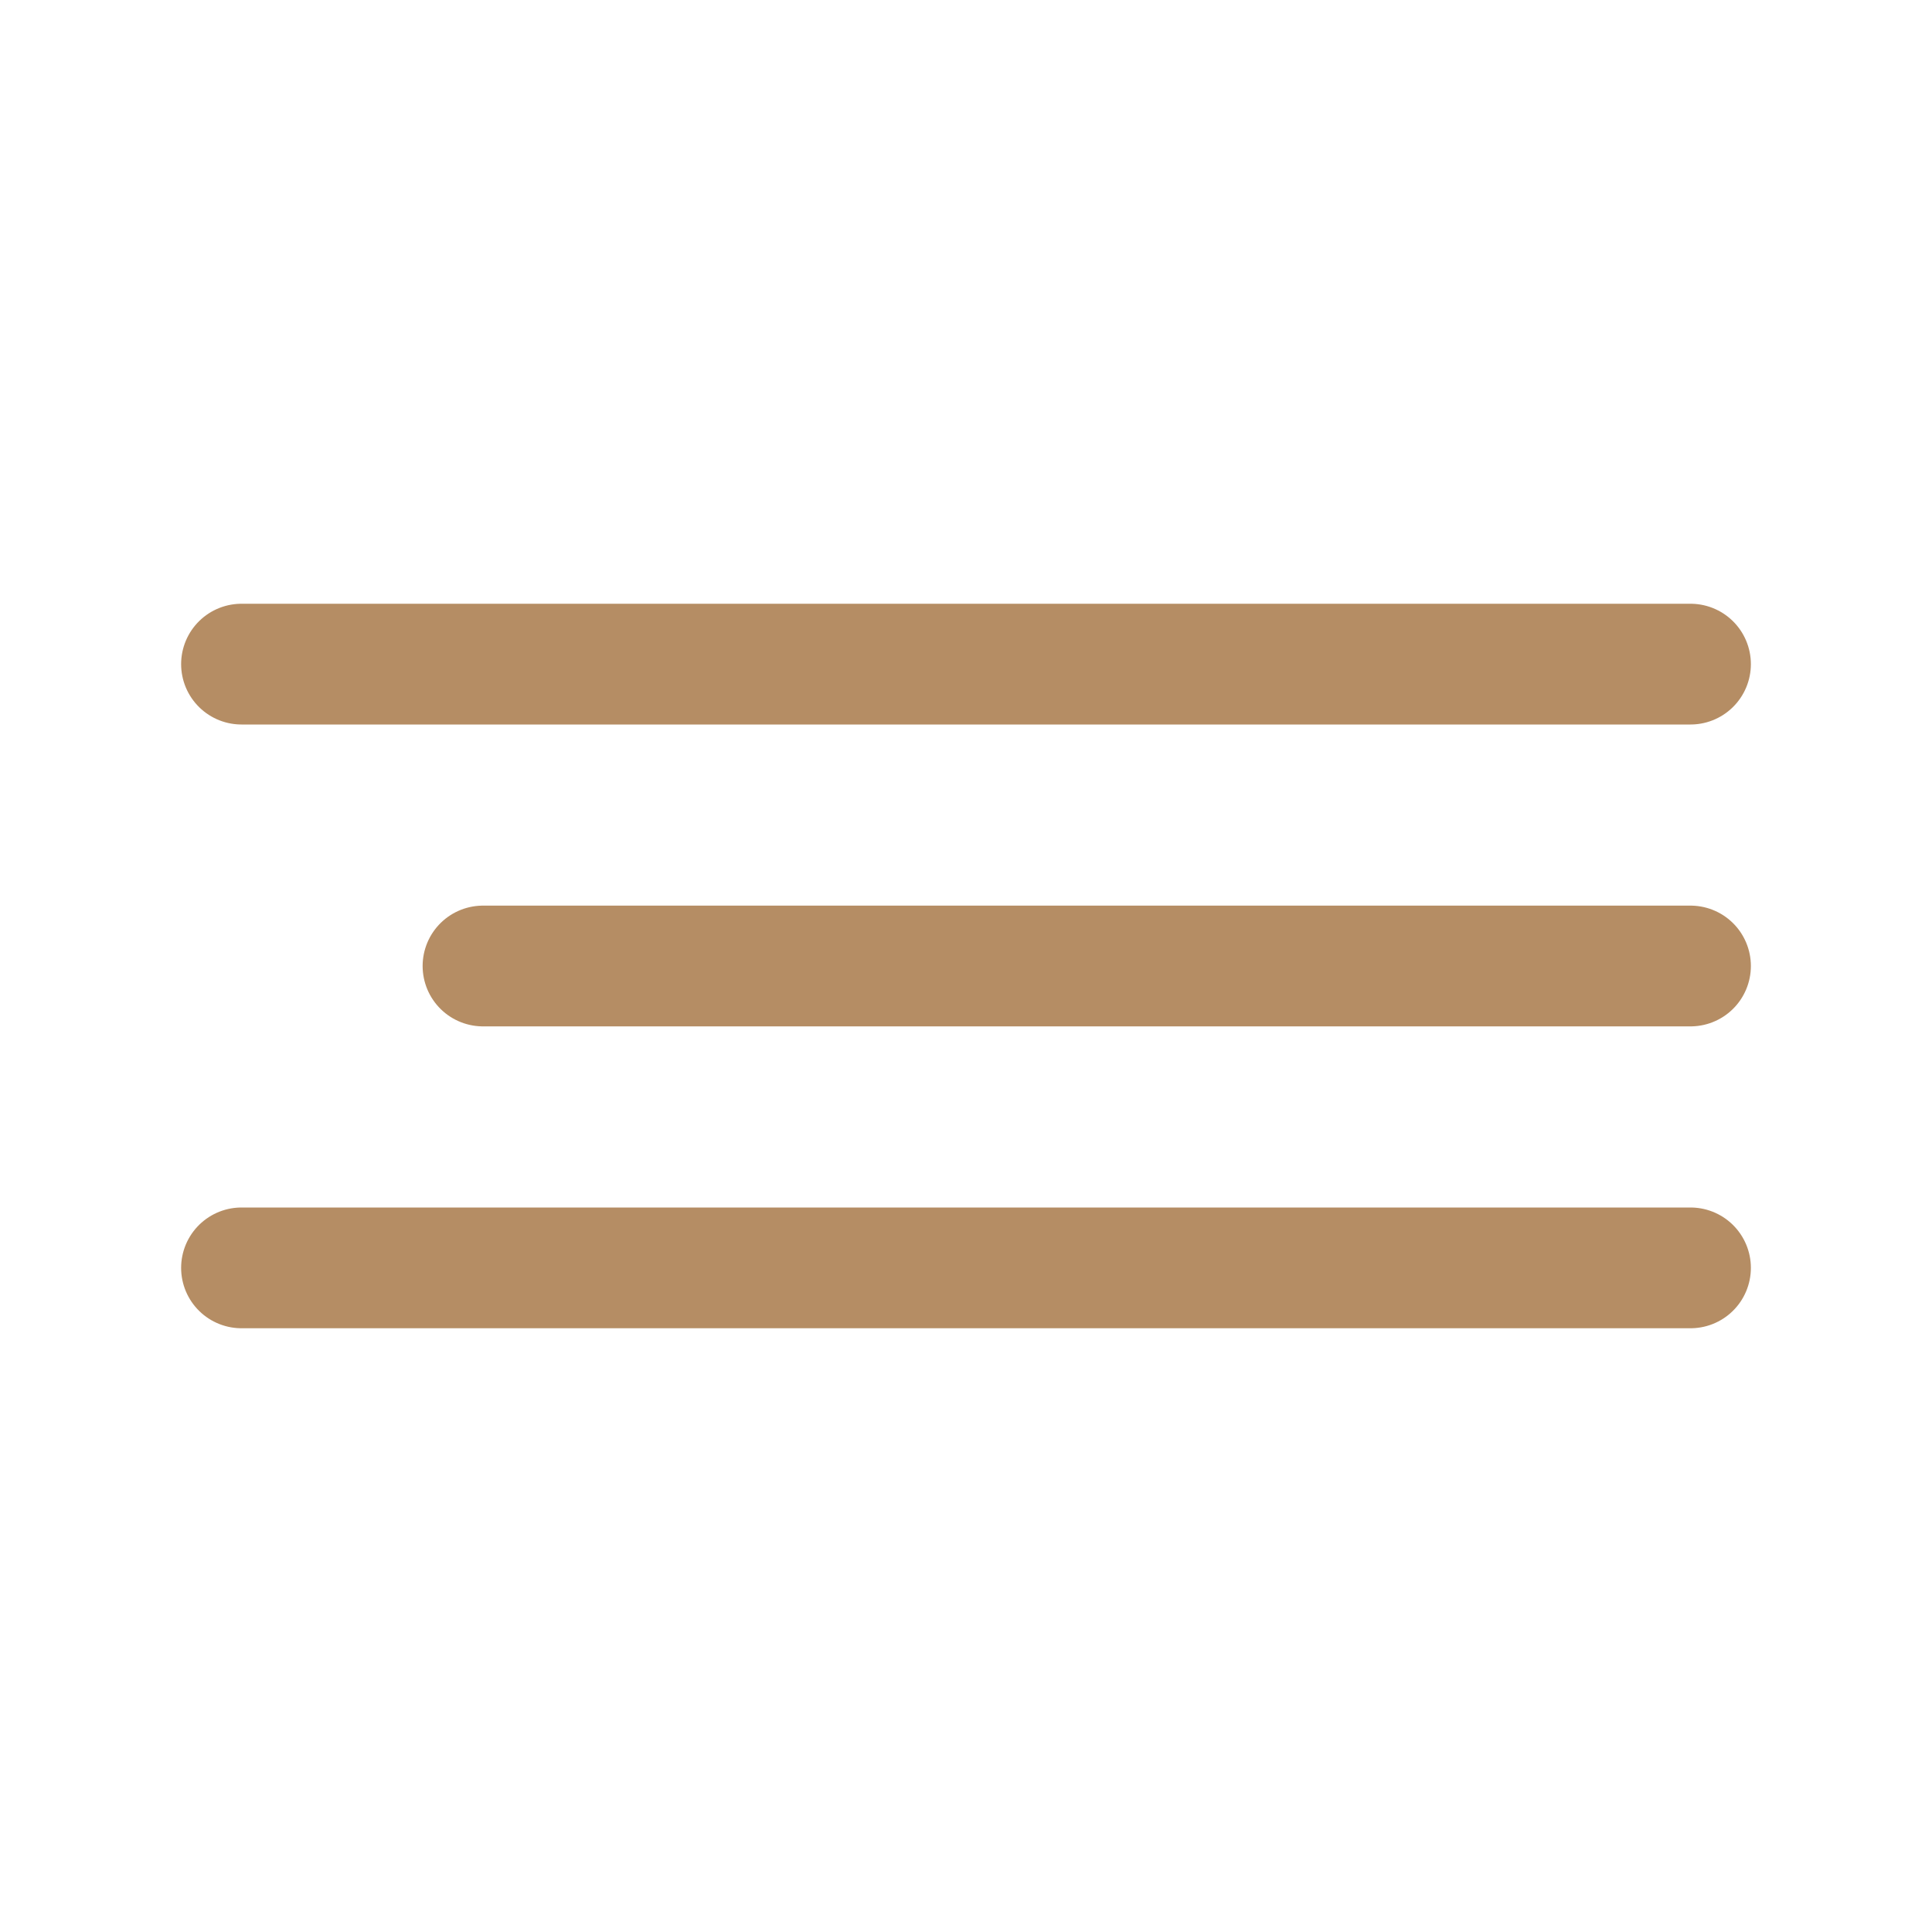
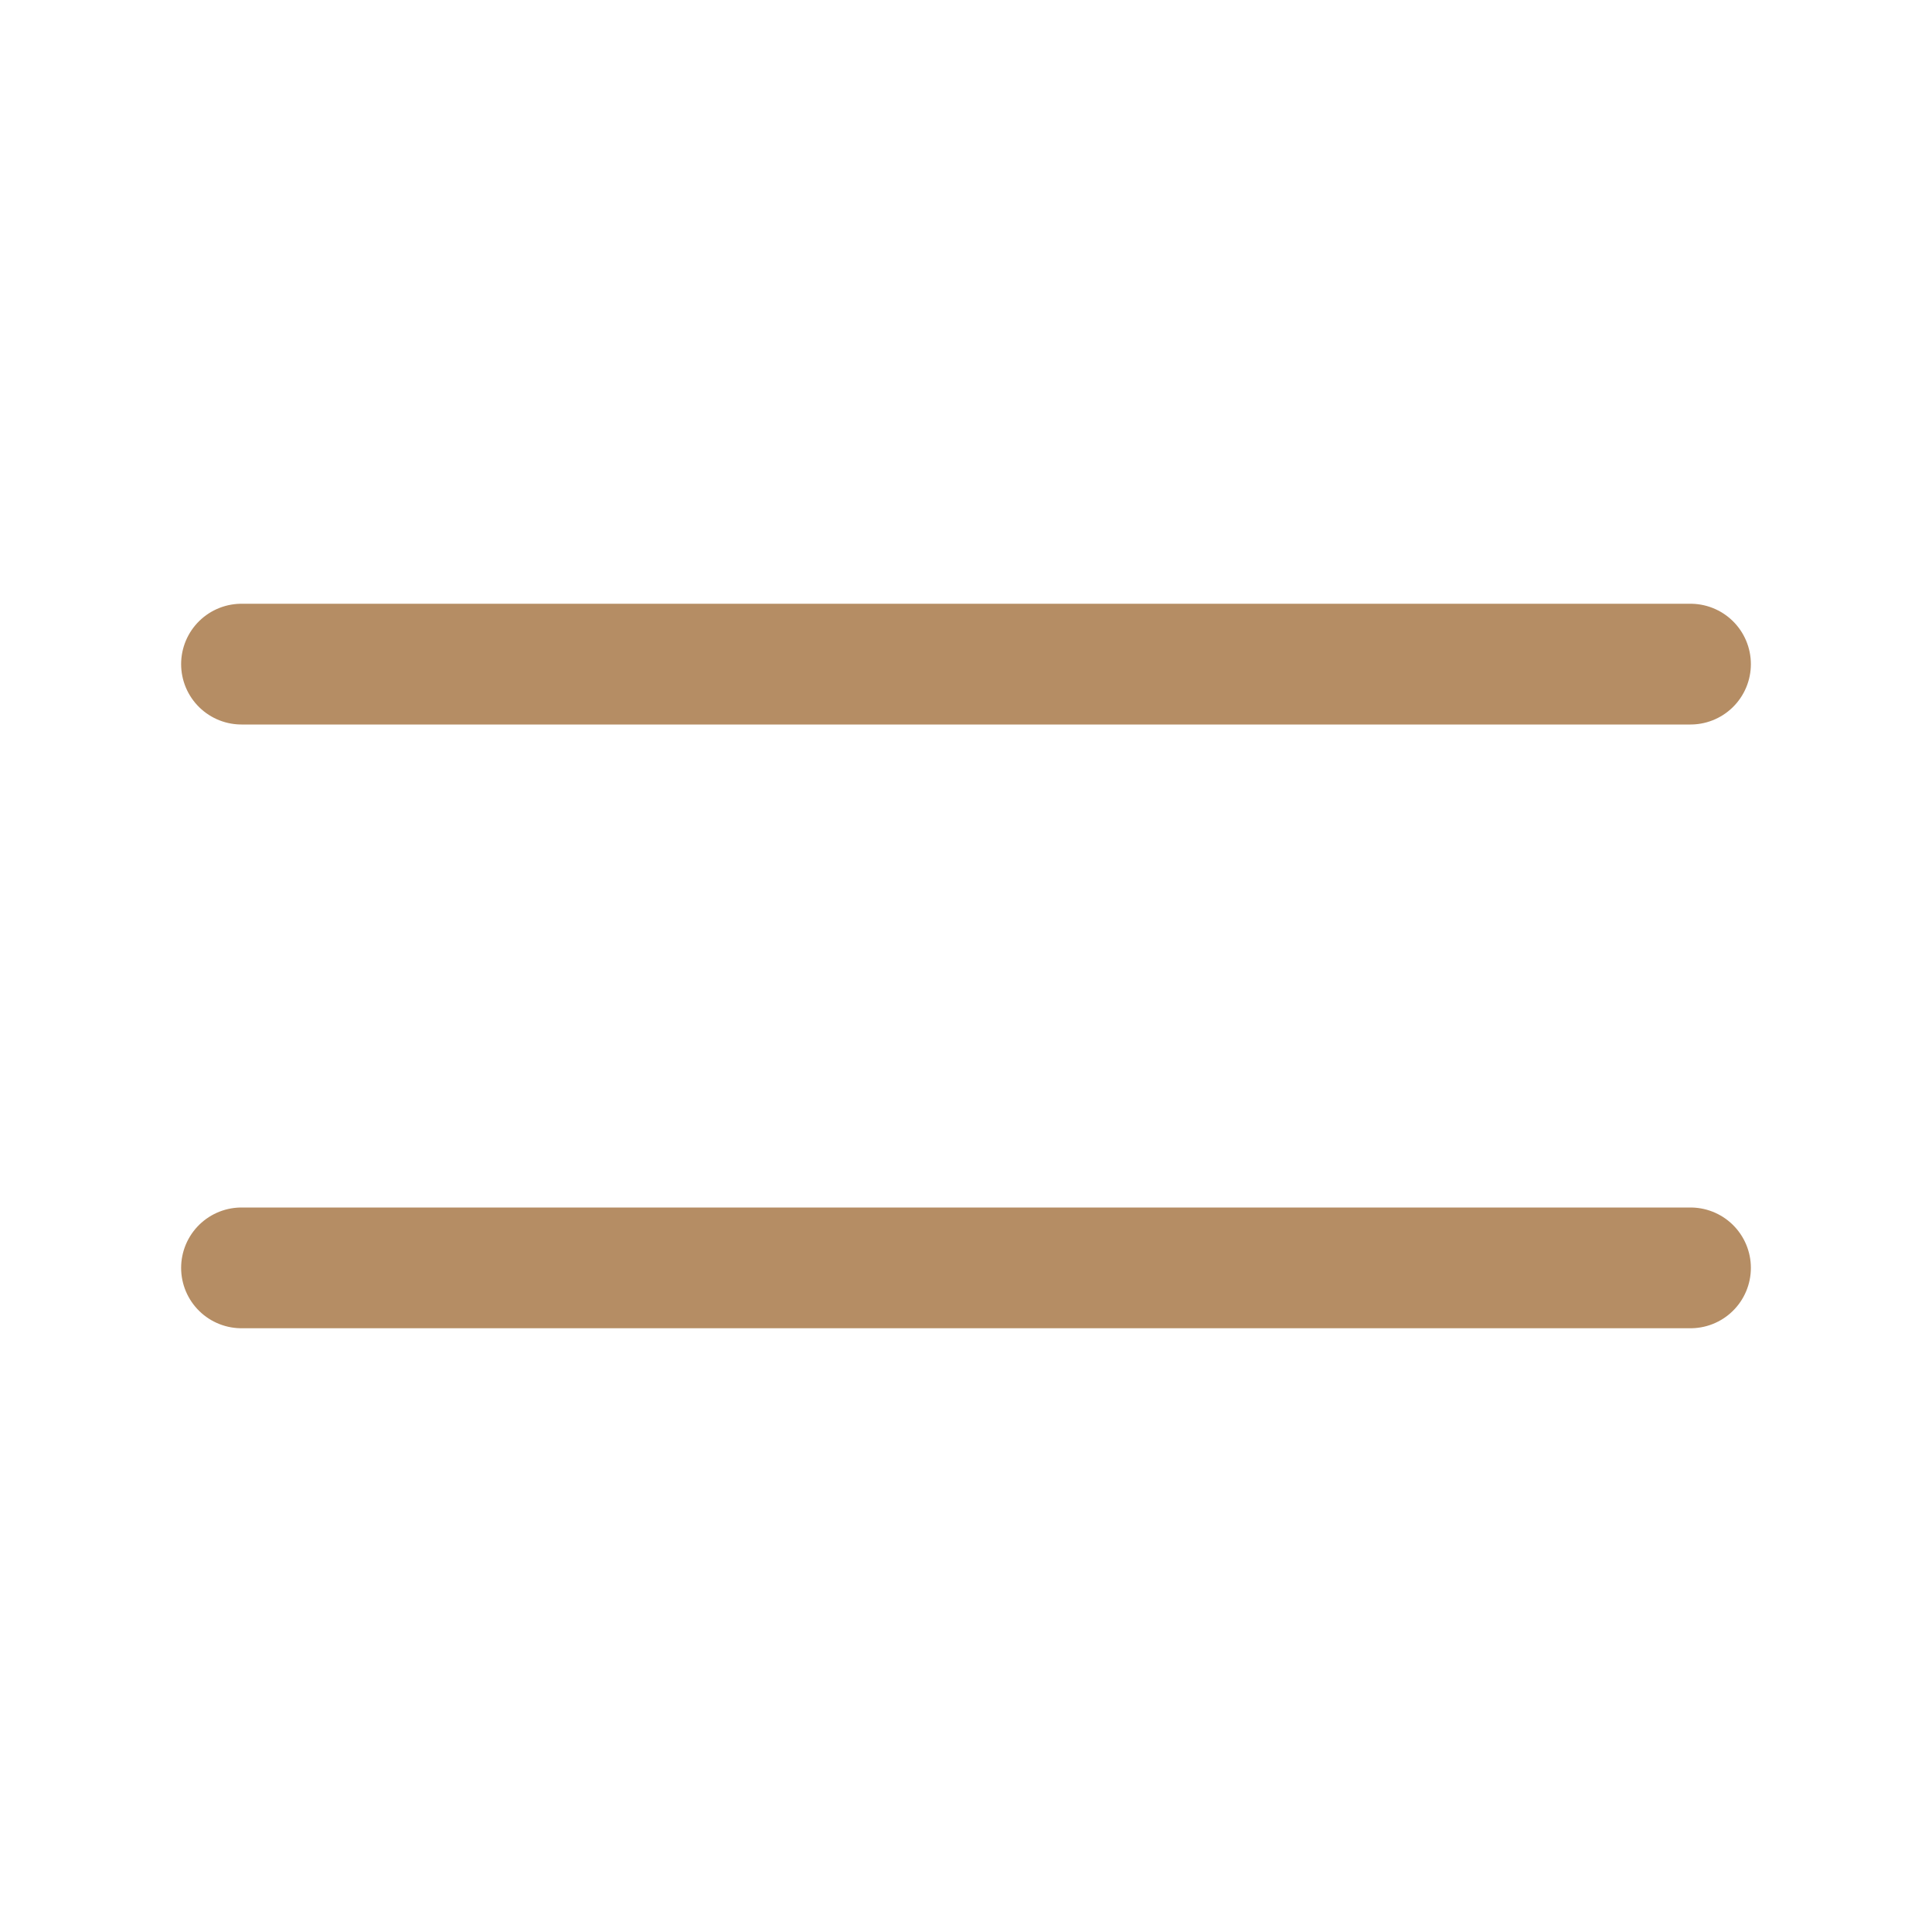
<svg xmlns="http://www.w3.org/2000/svg" width="32" height="32" viewBox="0 0 32 32" fill="none">
  <path d="M4 11H28" stroke="#B58D64" stroke-width="2" stroke-linecap="round" />
-   <path d="M8 16H28" stroke="#B58D64" stroke-width="2" stroke-linecap="round" />
  <path d="M4 21H28" stroke="#B58D64" stroke-width="2" stroke-linecap="round" />
</svg>